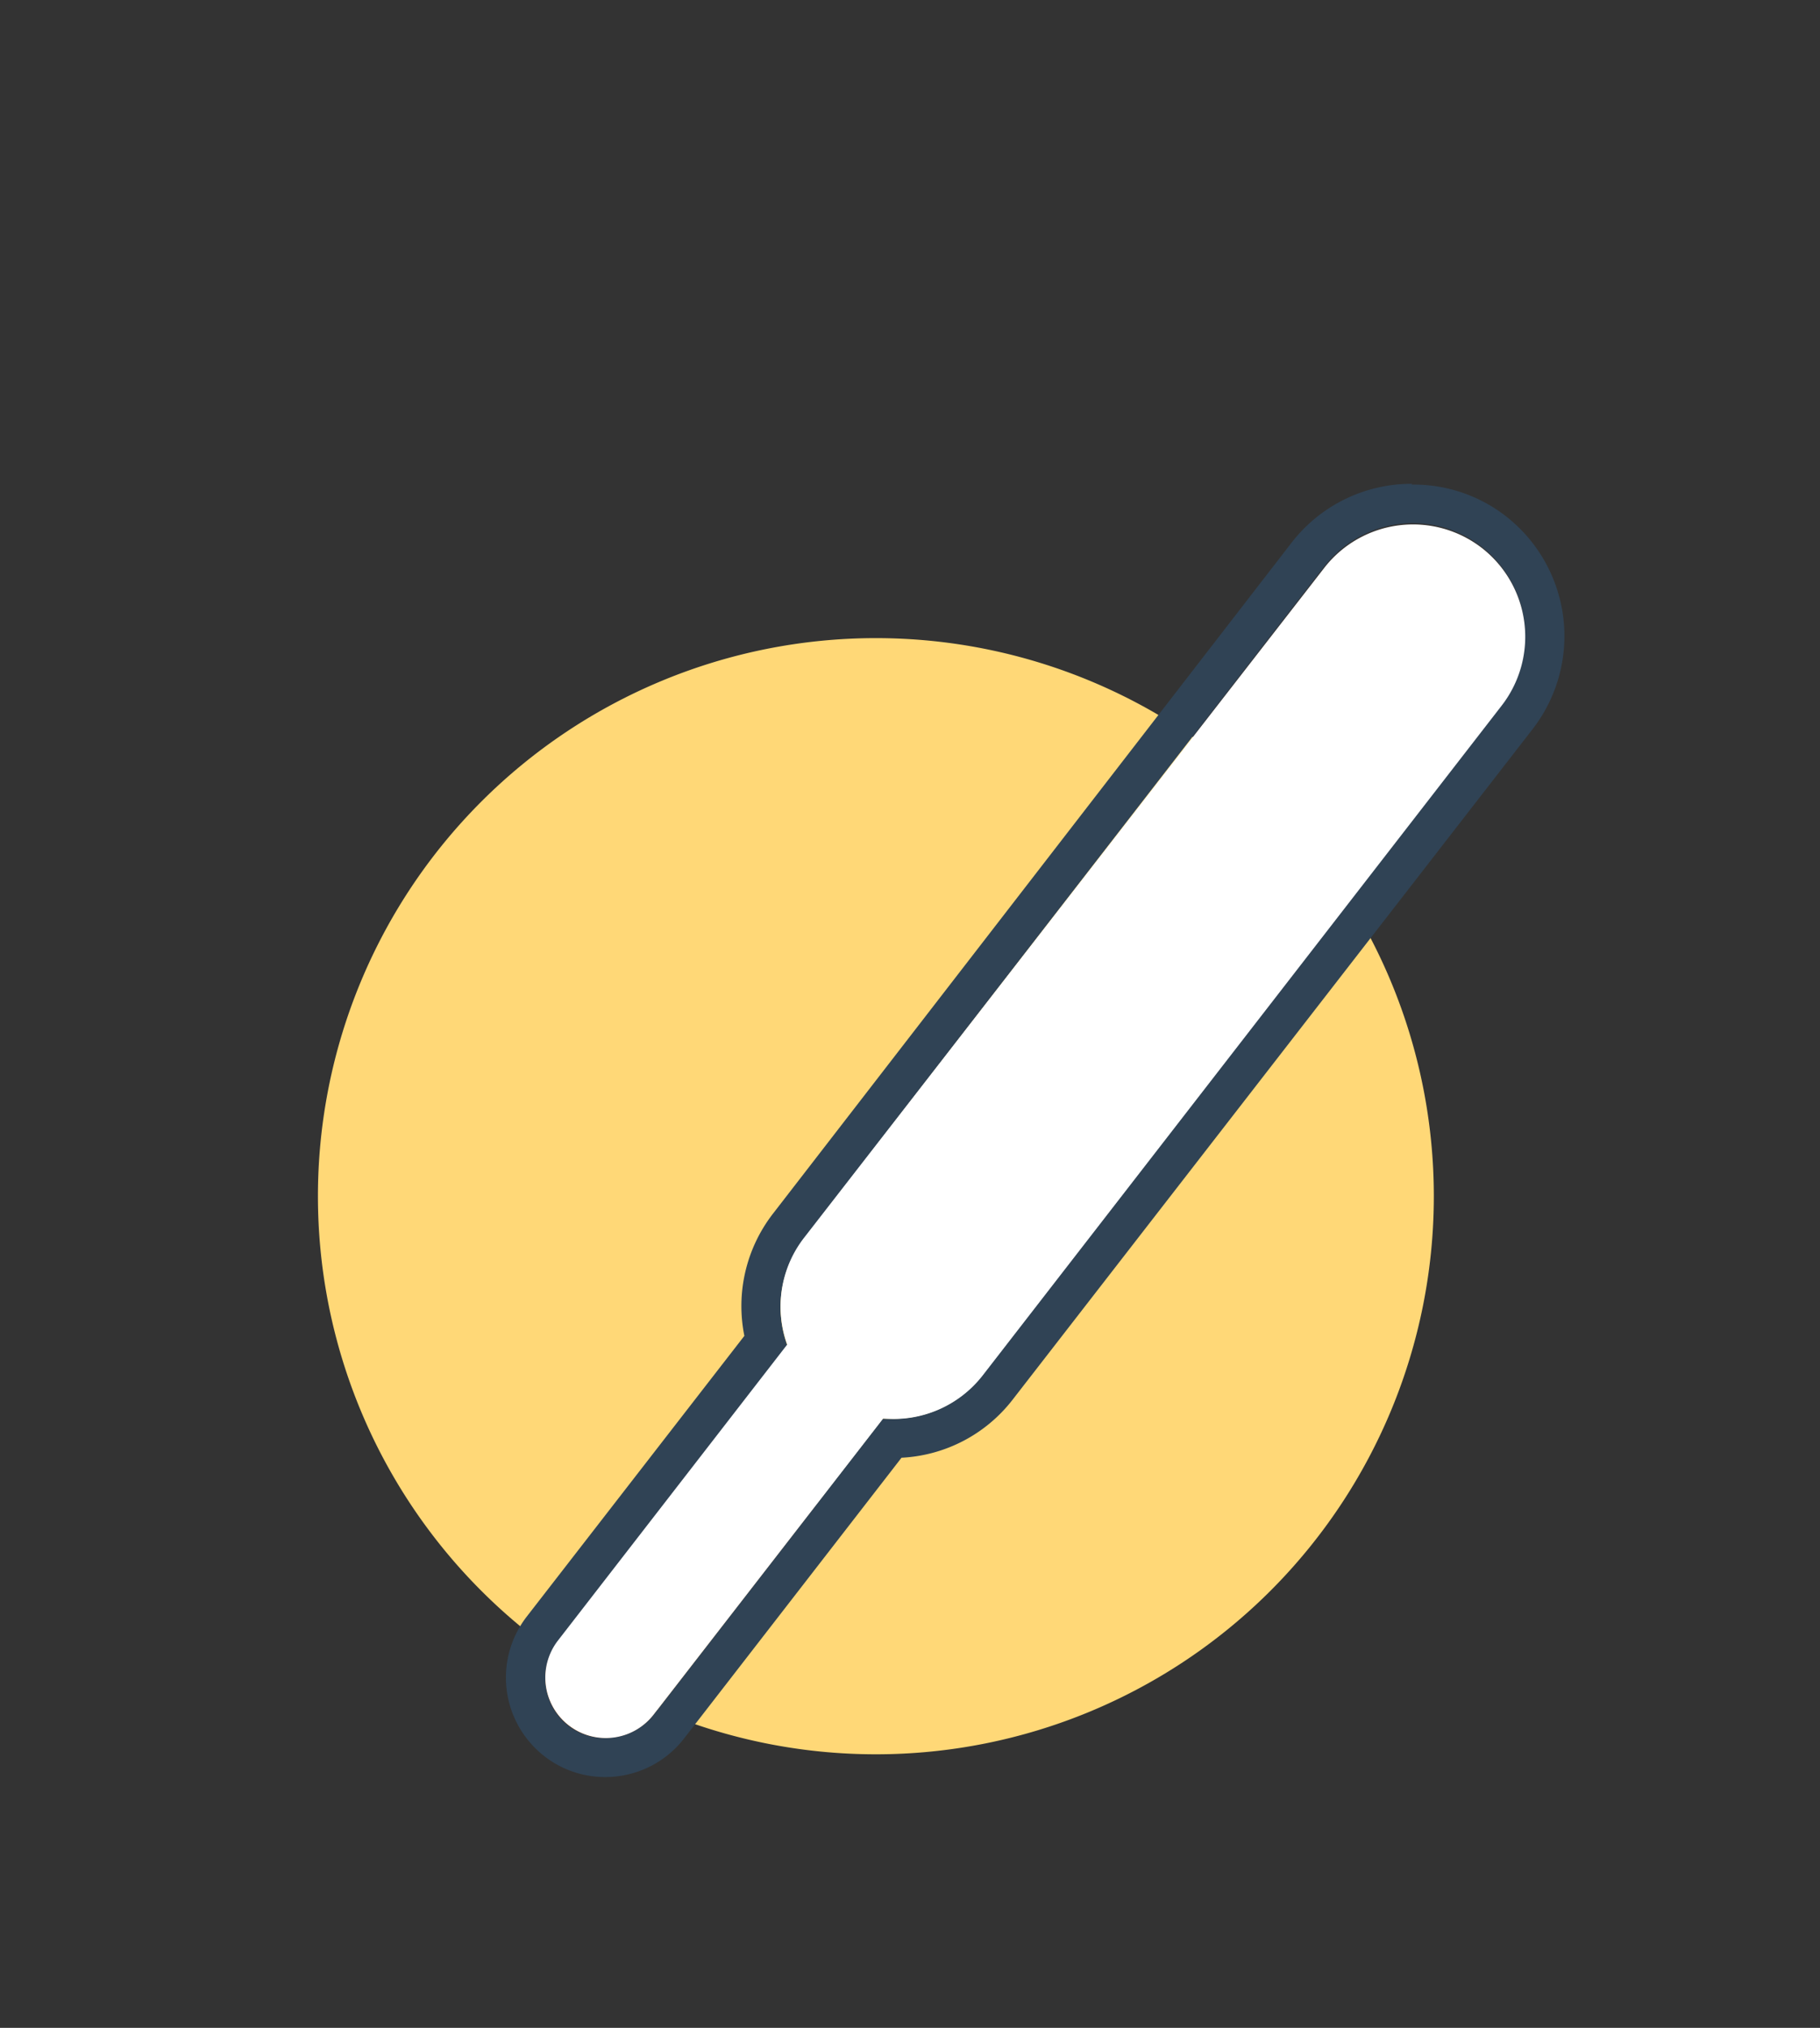
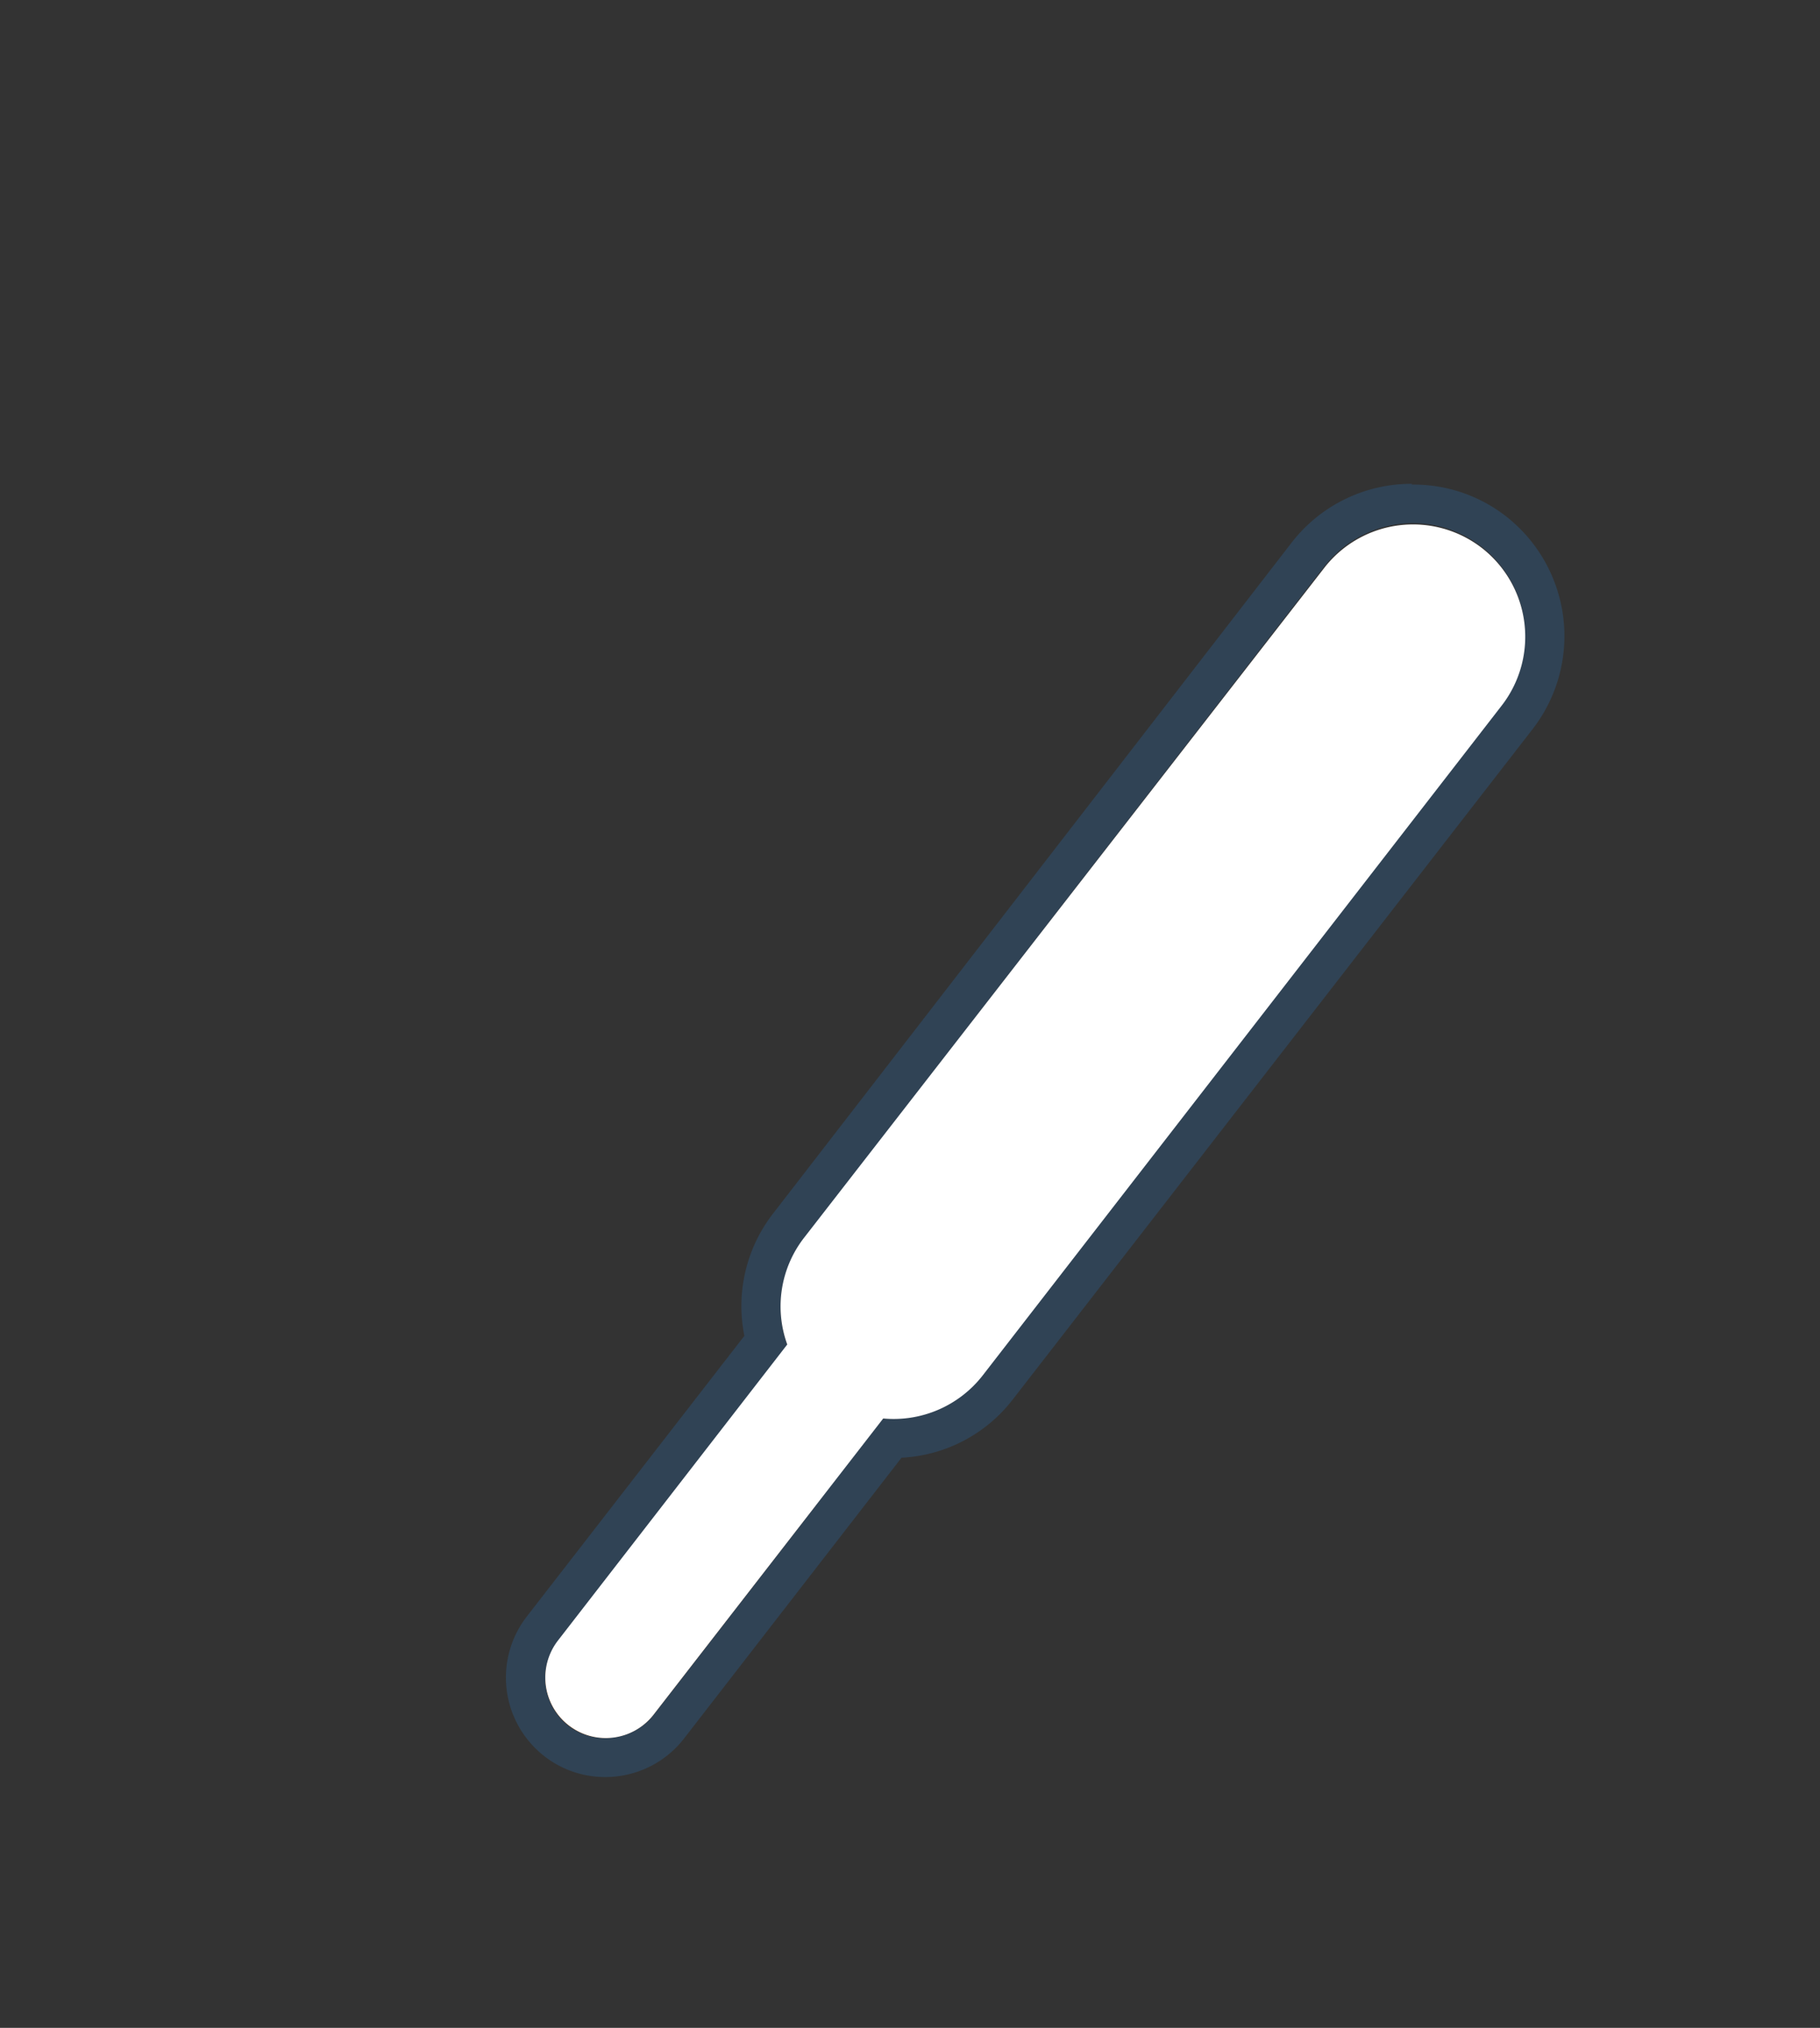
<svg xmlns="http://www.w3.org/2000/svg" viewBox="0 0 69.61 77.54">
  <rect x="0" y="0" width="69.61" height="77.54" fill="#333333" stroke="none" />
  <defs>
    <style>.cls-1{fill:none;}.cls-2{isolation:isolate;}.cls-3{fill:#ffd877;}.cls-4{clip-path:url(#clip-path);}.cls-5,.cls-8{fill:#db6102;}.cls-6{mix-blend-mode:multiply;}.cls-7{fill:#304355;}.cls-8{stroke:#db6102;stroke-linecap:round;stroke-miterlimit:10;stroke-width:1.7px;}.cls-9{fill:#fff;}</style>
    <clipPath id="clip-path">
      <path class="cls-1" d="M56.66,20.94a4.3,4.3,0,0,0-6,.76L30.76,47.32a4.28,4.28,0,0,0-.65,4.09L21.34,62.73A2.31,2.31,0,1,0,25,65.56l8.78-11.32a4.32,4.32,0,0,0,3.8-1.64L57.42,27A4.3,4.3,0,0,0,56.66,20.94Z" />
    </clipPath>
  </defs>
  <title>Sanofi Ikons 62px</title>
  <g class="cls-2">
    <g id="Layer_1" data-name="Layer 1">
-       <path class="cls-3" d="M12.16,45.74A21.34,21.34,0,1,1,33.5,67.08,21.34,21.34,0,0,1,12.16,45.74Z" />
      <g class="cls-4">
        <circle class="cls-5" cx="24.38" cy="62.97" r="8.71" transform="translate(-42 50.6) rotate(-58.28)" />
      </g>
      <g class="cls-6">
        <path class="cls-7" d="M54,20a4.31,4.31,0,0,1,3.39,7L37.56,52.6a4.29,4.29,0,0,1-3.4,1.65h-.4L25,65.56a2.3,2.3,0,0,1-1.82.89A2.25,2.25,0,0,1,21.75,66a2.31,2.31,0,0,1-.41-3.24l8.77-11.32a4.28,4.28,0,0,1,.65-4.09L50.62,21.7A4.32,4.32,0,0,1,54,20m0-1.5a5.79,5.79,0,0,0-4.6,2.25L29.57,46.4a5.77,5.77,0,0,0-1.1,4.68L20.15,61.81a3.81,3.81,0,0,0,.68,5.35,3.77,3.77,0,0,0,2.33.79,3.81,3.81,0,0,0,3-1.47l8.32-10.74a5.74,5.74,0,0,0,4.25-2.22L58.61,27.89a5.81,5.81,0,0,0-1-8.14A5.74,5.74,0,0,0,54,18.53Z" />
      </g>
      <line class="cls-8" x1="53.8" y1="24.91" x2="33.45" y2="51.16" />
-       <line class="cls-8" x1="51.27" y1="28.74" x2="52.37" y2="29.58" />
-       <line class="cls-8" x1="46.31" y1="35.14" x2="47.4" y2="35.98" />
      <line class="cls-8" x1="41.35" y1="41.53" x2="42.44" y2="42.38" />
      <line class="cls-8" x1="36.38" y1="47.93" x2="37.48" y2="48.78" />
      <line class="cls-8" x1="38.47" y1="44.4" x2="37.11" y2="43.35" />
-       <line class="cls-8" x1="43.43" y1="38" x2="42.08" y2="36.95" />
      <line class="cls-8" x1="48.39" y1="31.6" x2="47.04" y2="30.55" />
      <line class="cls-8" x1="53.36" y1="25.2" x2="52" y2="24.15" />
    </g>
    <g id="Isolation_Mode" data-name="Isolation Mode">
      <g class="cls-6">
        <path class="cls-9" d="M56.66,20.94a4.3,4.3,0,0,0-6,.76L30.76,47.32a4.28,4.28,0,0,0-.65,4.09L21.34,62.73A2.31,2.31,0,1,0,25,65.56l8.78-11.32a4.32,4.32,0,0,0,3.8-1.64L57.42,27A4.3,4.3,0,0,0,56.66,20.94Z" />
      </g>
      <path class="cls-1" d="M56.66,20.94a4.3,4.3,0,0,0-6,.76L30.76,47.32a4.28,4.28,0,0,0-.65,4.09L21.34,62.73A2.31,2.31,0,1,0,25,65.56l8.78-11.32a4.32,4.32,0,0,0,3.8-1.64L57.42,27A4.3,4.3,0,0,0,56.66,20.94Z" />
    </g>
  </g>
</svg>